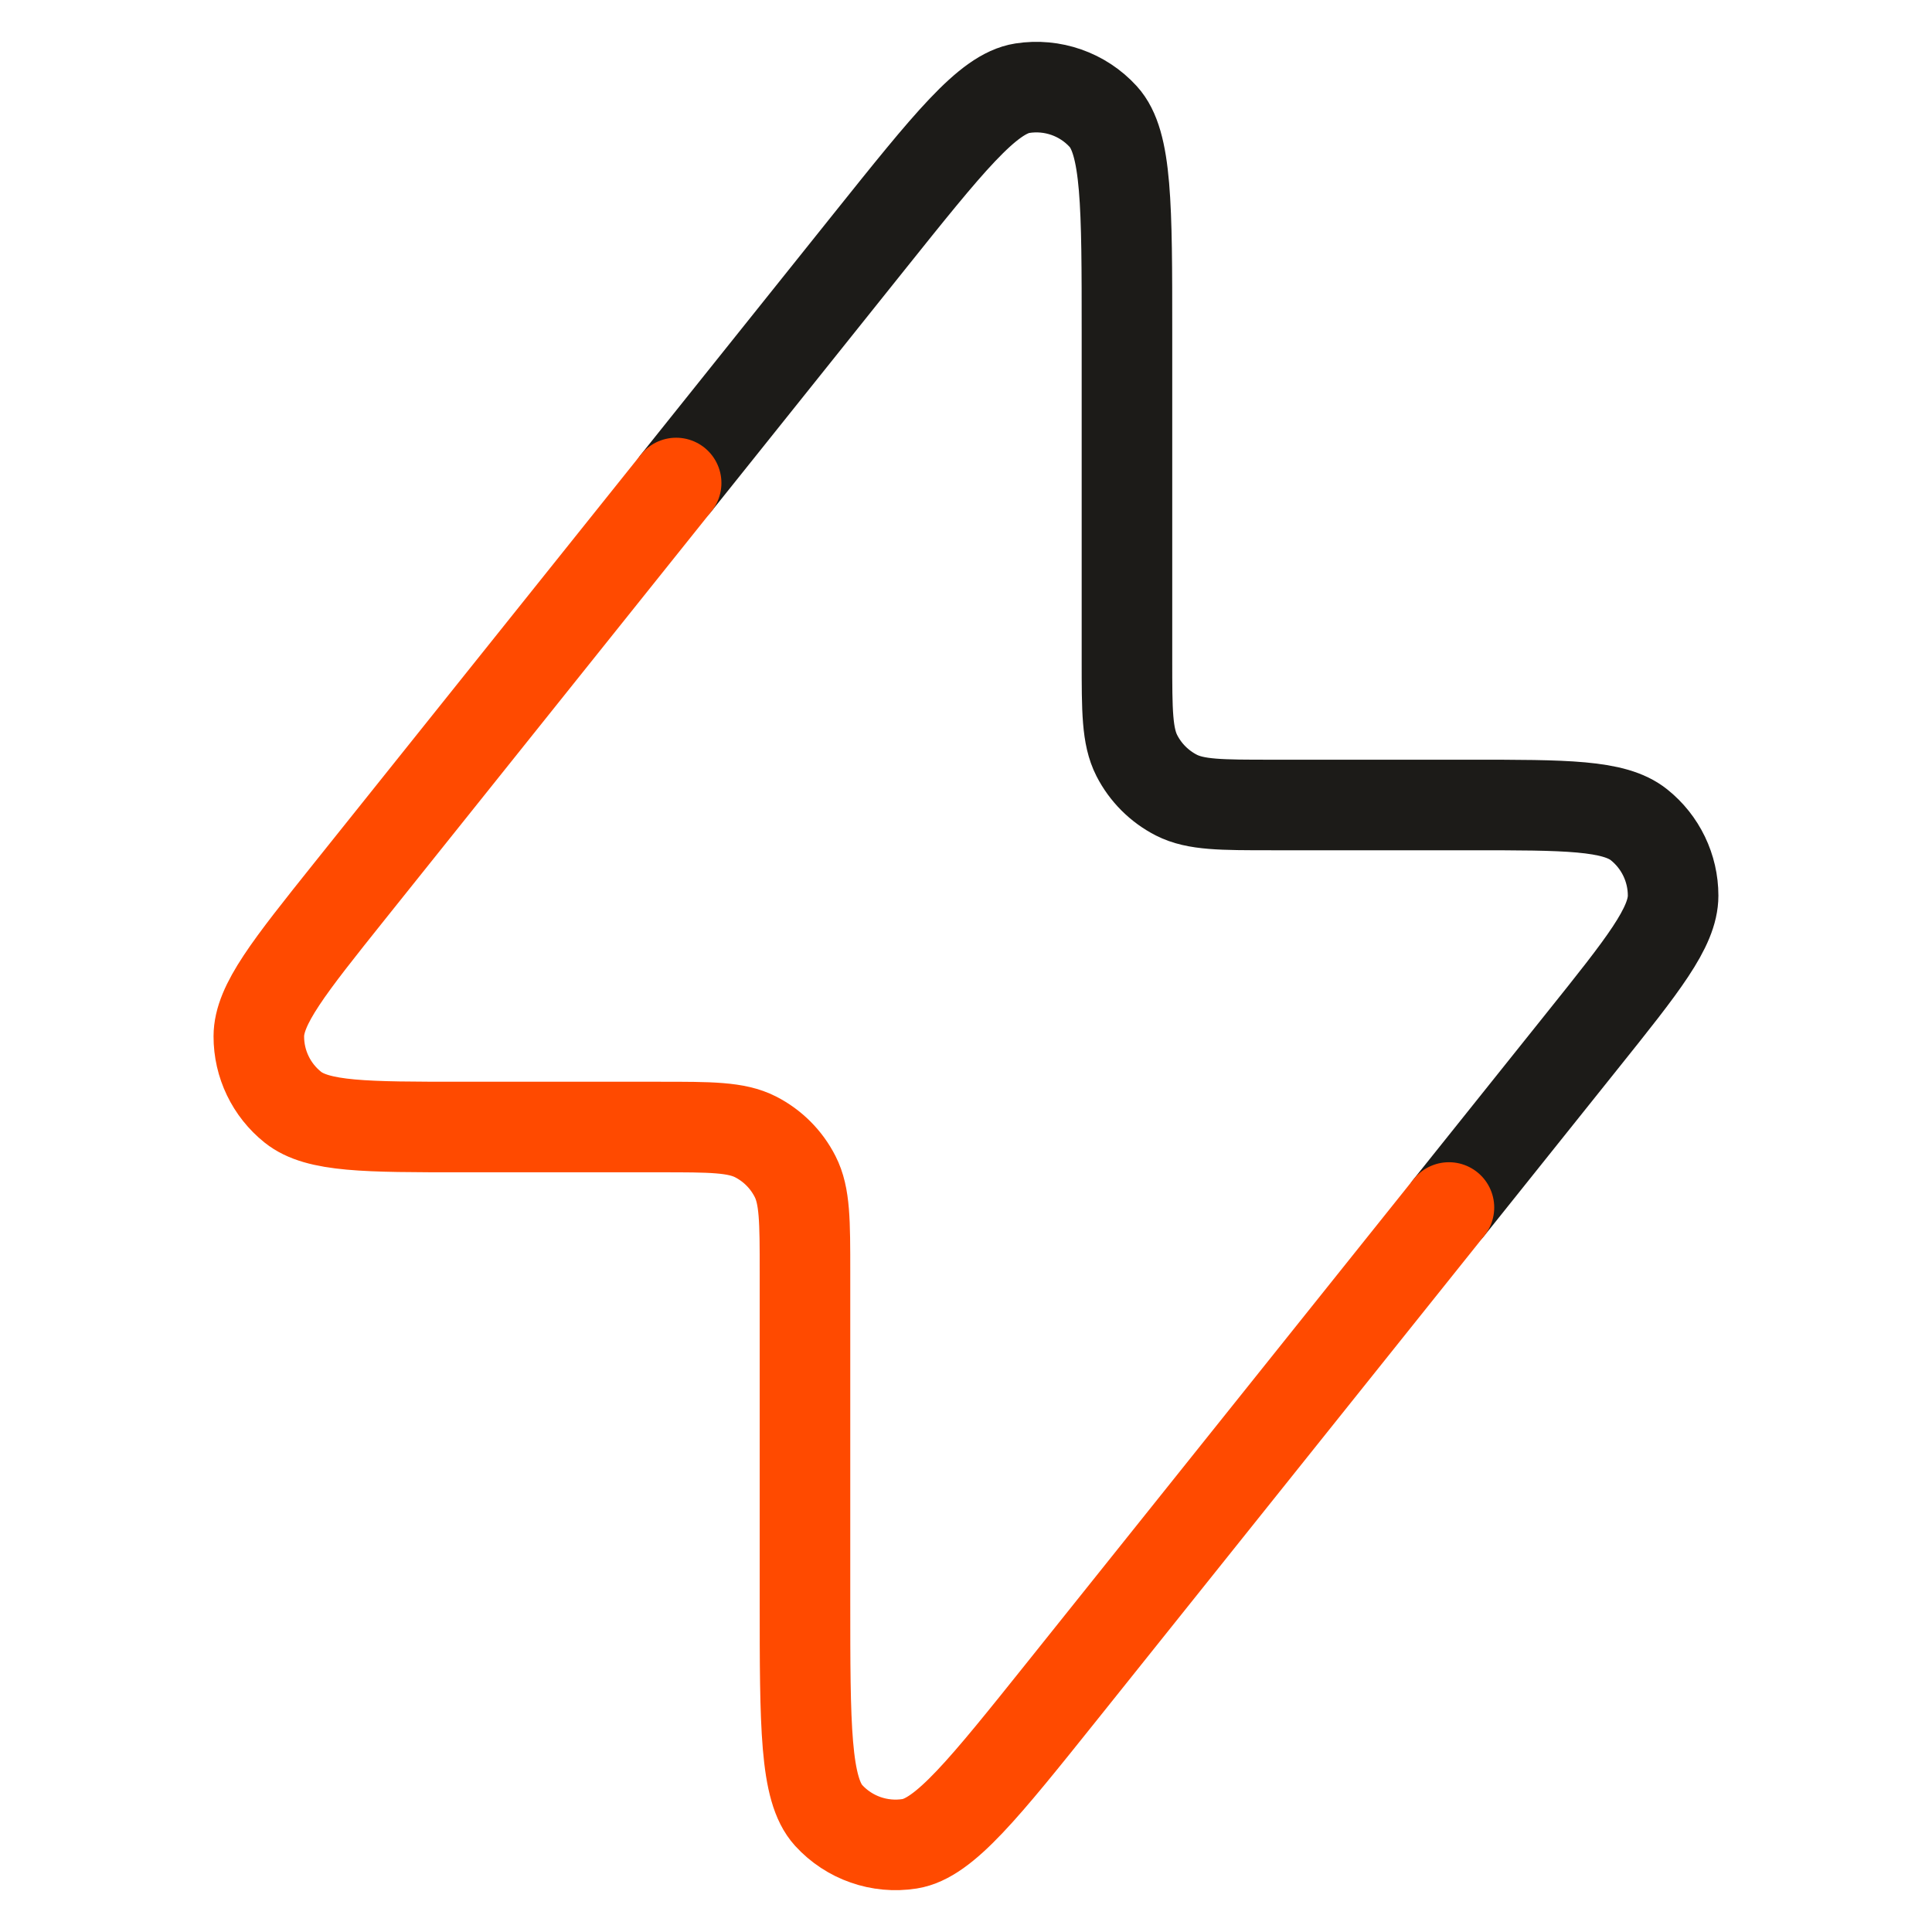
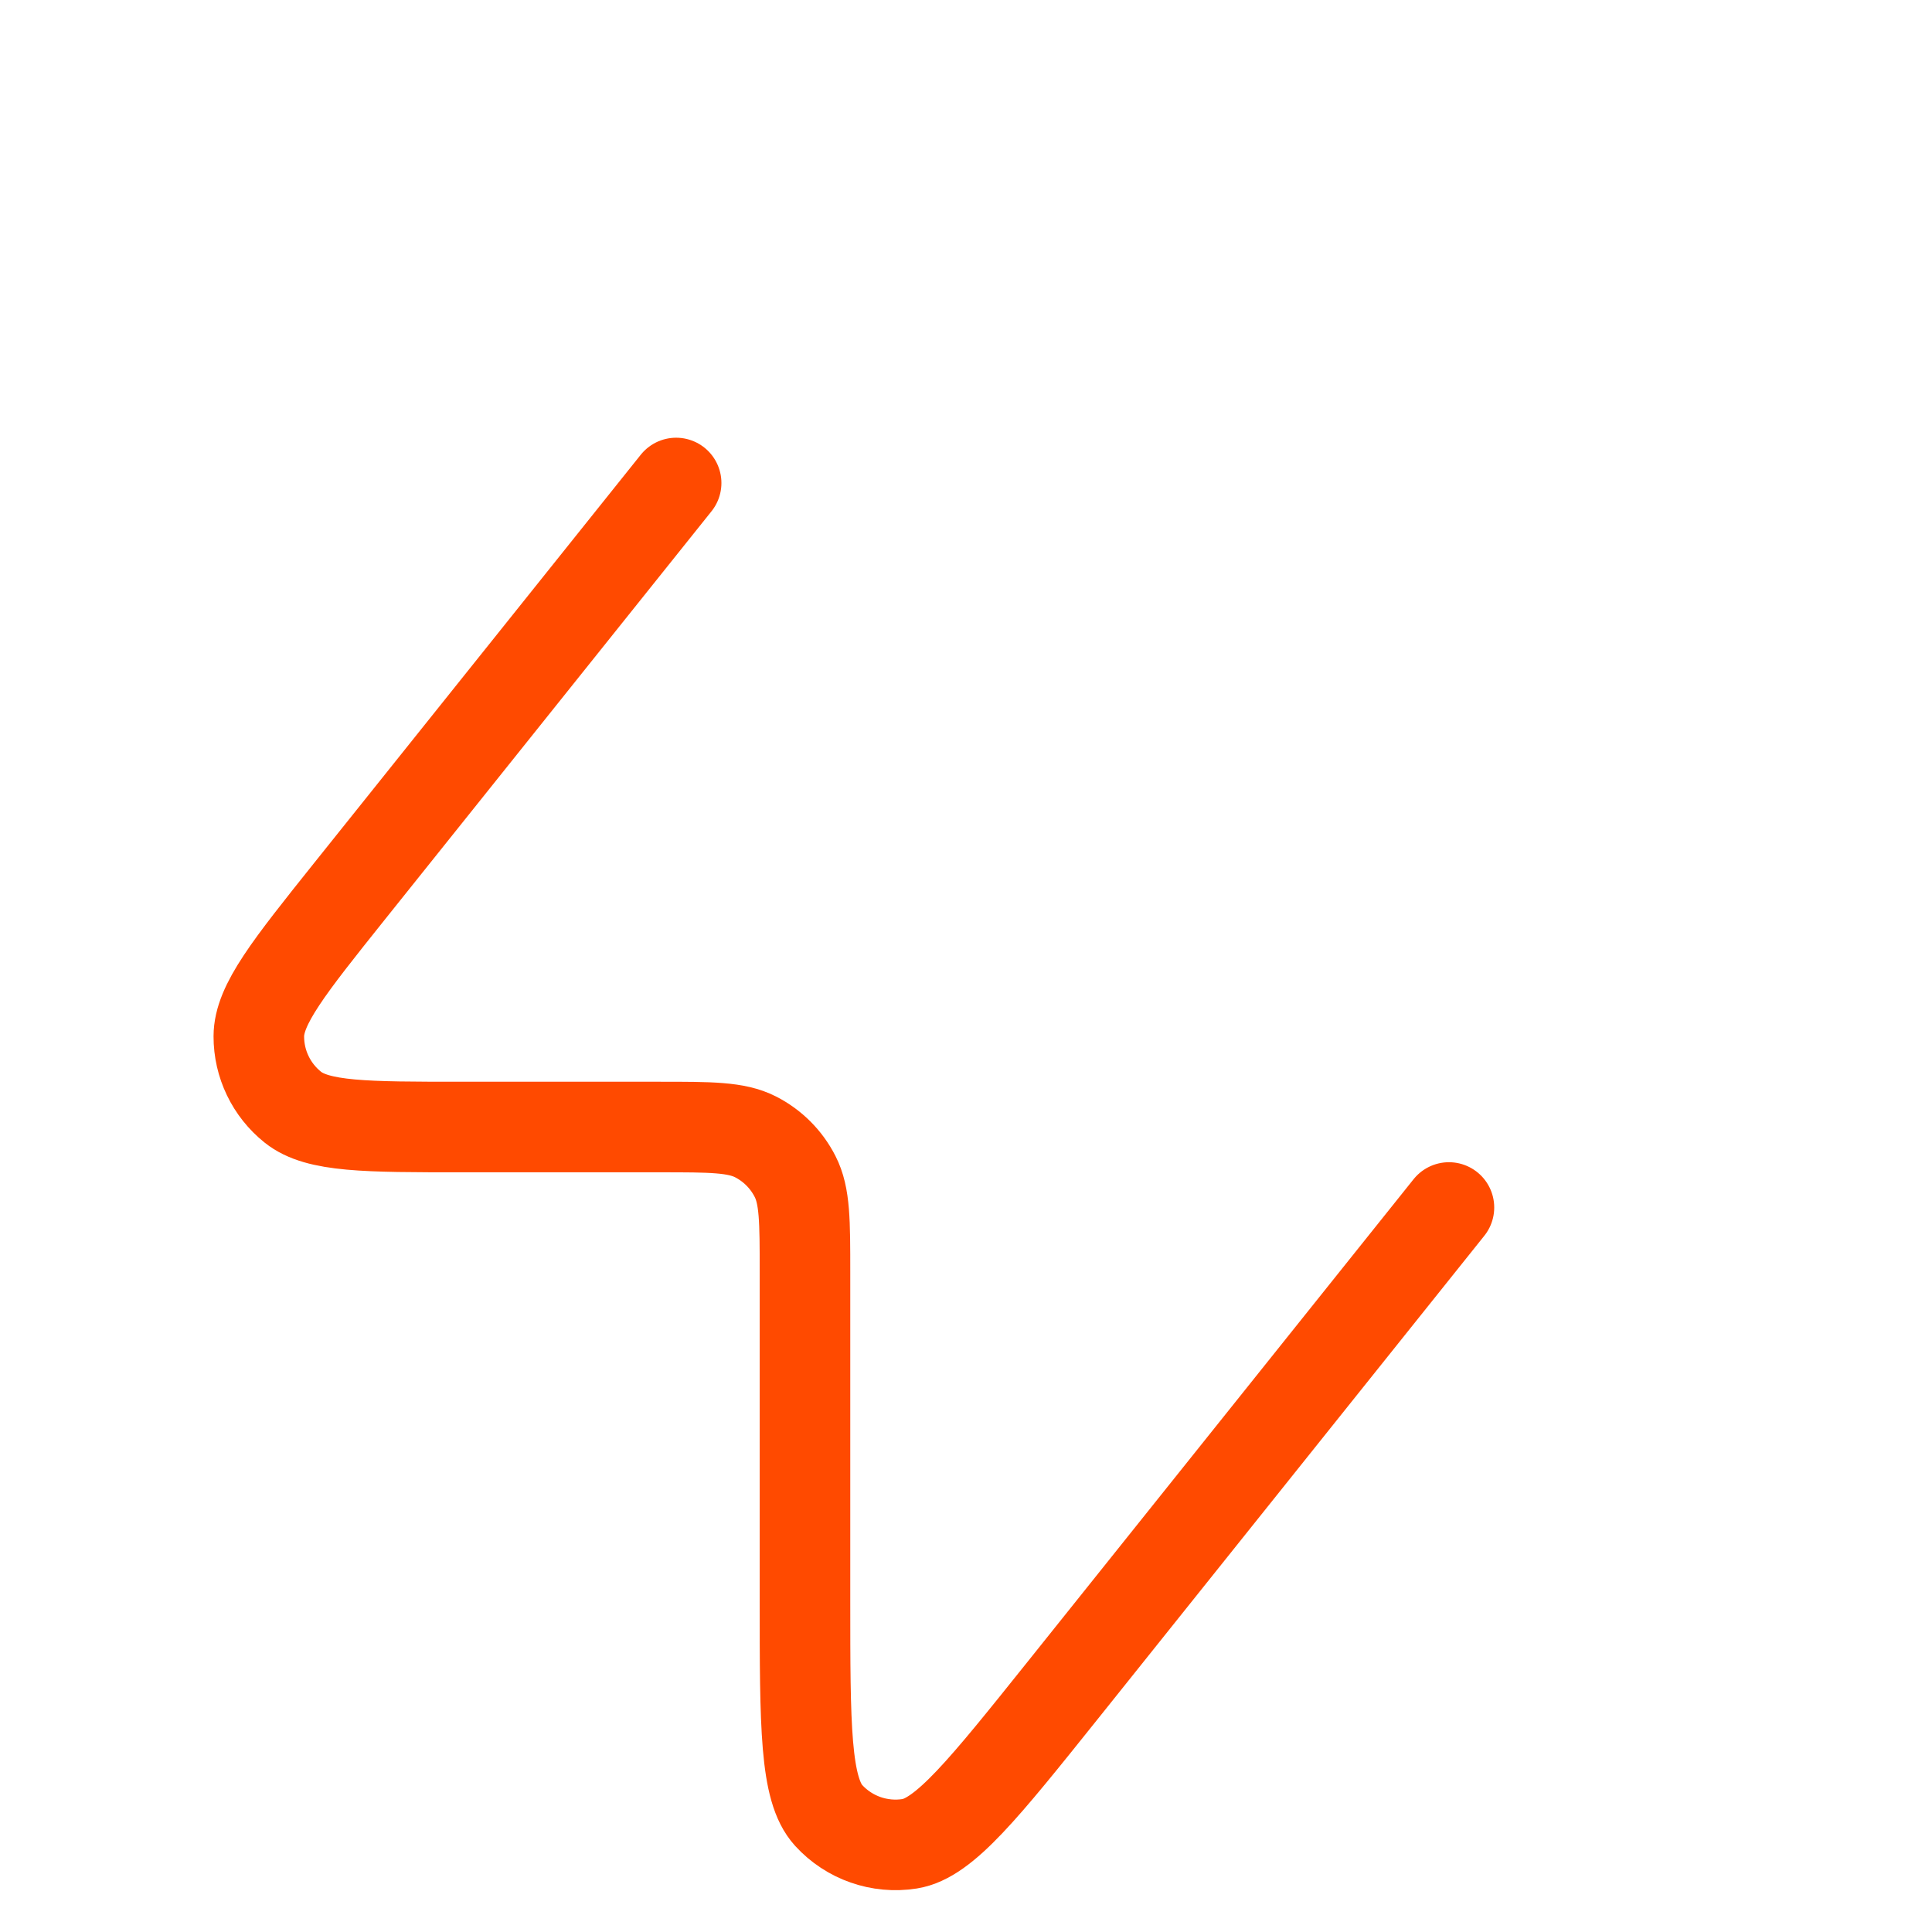
<svg xmlns="http://www.w3.org/2000/svg" width="32" height="32" viewBox="0 0 32 32" fill="none">
-   <path d="M23.999 20L26.213 17.232C27.212 15.984 27.711 15.36 27.712 14.835C27.712 14.378 27.504 13.946 27.147 13.661C26.737 13.333 25.938 13.333 24.339 13.333H21.066C20.226 13.333 19.806 13.333 19.485 13.17C19.203 13.026 18.973 12.796 18.829 12.514C18.666 12.193 18.666 11.773 18.666 10.933V5.508C18.666 3.41 18.666 2.361 18.273 1.931C17.934 1.559 17.43 1.383 16.933 1.461C16.358 1.551 15.703 2.371 14.392 4.009L11.199 8" stroke="#1C1B18" stroke-width="1.5" stroke-linecap="round" stroke-linejoin="round" />
  <path d="M23.999 20L17.607 27.991C16.296 29.629 15.64 30.448 15.066 30.539C14.568 30.617 14.065 30.441 13.725 30.069C13.333 29.639 13.333 28.59 13.333 26.491L13.333 21.067C13.333 20.227 13.333 19.806 13.169 19.486C13.025 19.203 12.796 18.974 12.514 18.83C12.193 18.667 11.773 18.667 10.933 18.667H7.66C6.061 18.667 5.262 18.667 4.851 18.339C4.494 18.054 4.286 17.622 4.287 17.165C4.288 16.64 4.787 16.016 5.785 14.767L11.199 8" stroke="#FF4A00" stroke-width="1.5" stroke-linecap="round" stroke-linejoin="round" />
</svg>